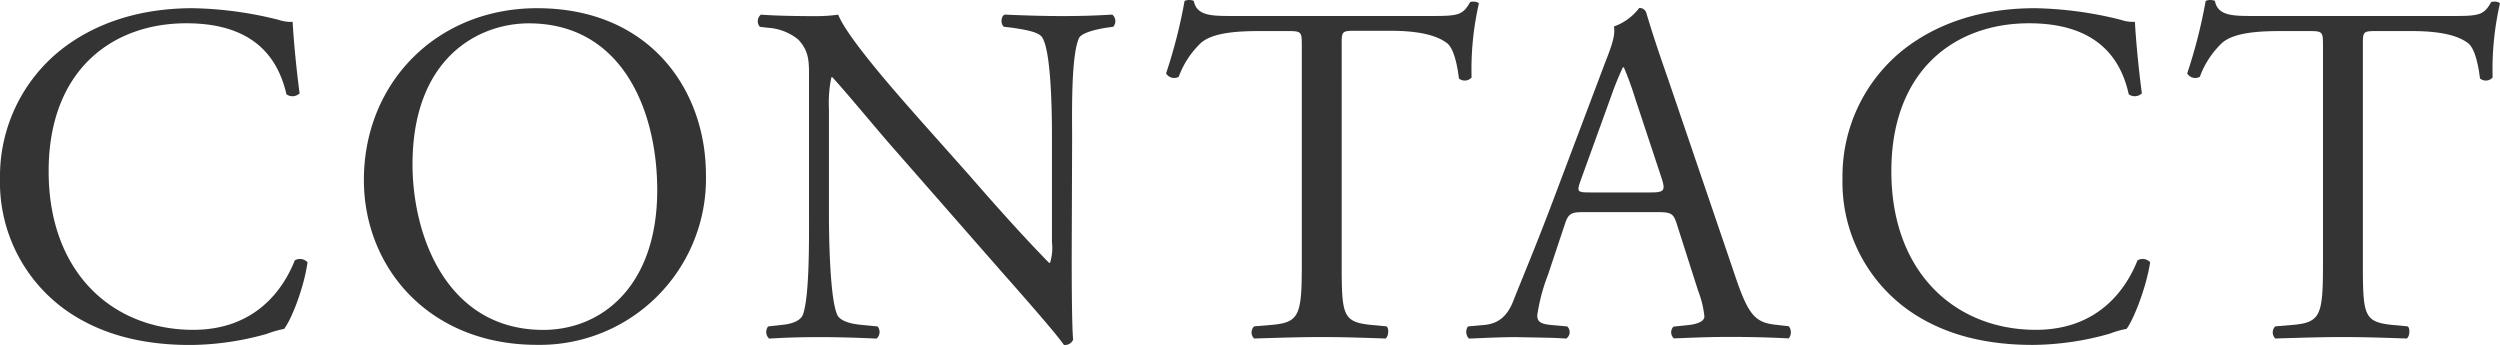
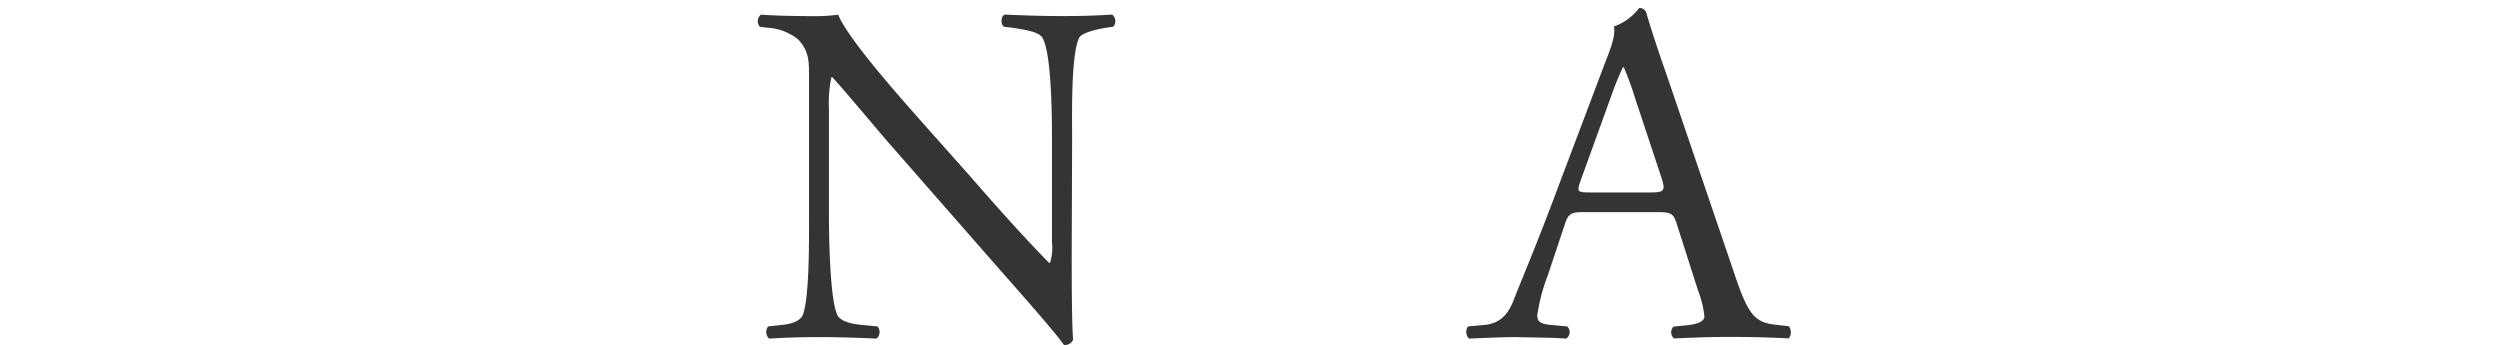
<svg xmlns="http://www.w3.org/2000/svg" viewBox="0 0 359.73 49.63">
  <g fill="#343434">
-     <path d="m8.82 7.13c5.11-4 11.62-5.95 18.9-5.95a54 54 0 0 1 12.39 1.68 5.28 5.28 0 0 0 2 .28c.07 1.61.43 6 1 10.29a1.47 1.47 0 0 1 -1.89.14c-1.11-4.76-4.22-10.22-14.41-10.22-10.71 0-19.81 6.79-19.81 21.29 0 14.7 9.31 22.82 20.79 22.82 9 0 13-5.88 14.63-10a1.49 1.49 0 0 1 1.83.28c-.5 3.64-2.32 8.26-3.37 9.59a14.1 14.1 0 0 0 -2.45.7 41.25 41.25 0 0 1 -11.06 1.61c-6.3 0-12.32-1.26-17.43-4.69a22.57 22.57 0 0 1 -9.94-19.26 23.26 23.26 0 0 1 8.82-18.56z" />
-     <path d="m52.36 25.9c0-14 10.5-24.72 24.92-24.72 16.17 0 24.3 11.69 24.3 24a23.91 23.91 0 0 1 -24.3 24.44c-15.54.01-24.92-11.12-24.92-23.72zm42.21 1.46c0-11.55-5.11-24-18.48-24-7.28 0-16.73 5-16.73 20.3 0 10.37 5 23.81 18.83 23.81 8.4-.01 16.38-6.31 16.38-20.11z" />
    <path d="m154.21 36.61c0 2.1 0 10.43.21 12.25a1.26 1.26 0 0 1 -1.33.77c-.84-1.19-2.87-3.64-9-10.57l-16.2-18.49c-1.89-2.17-6.65-7.91-8.12-9.45h-.14a17.79 17.79 0 0 0 -.35 4.55v15.27c0 3.29.14 12.39 1.26 14.49.49.77 1.82 1.19 3.57 1.33l2.17.21a1.28 1.28 0 0 1 -.14 1.75c-3.15-.14-5.6-.21-8.19-.21-2.94 0-4.83.07-7.28.21a1.3 1.3 0 0 1 -.14-1.75l1.89-.21c1.61-.14 2.73-.63 3.08-1.4 1-2.52.91-11.06.91-14.42v-20.24c0-2-.07-3.43-1.54-5a7.59 7.59 0 0 0 -4.34-1.7l-1.19-.14a1.22 1.22 0 0 1 .14-1.75c2.94.21 6.65.21 7.91.21a22.61 22.61 0 0 0 3.22-.21c1.4 3.57 9.73 12.81 12 15.4l6.79 7.63c4.76 5.47 8.26 9.32 11.55 12.68h.14a7.06 7.06 0 0 0 .28-2.94v-15c0-3.29-.07-12.39-1.4-14.49-.42-.63-1.54-1-4.34-1.4l-1.19-.14c-.49-.42-.42-1.54.14-1.75 3.22.14 5.6.21 8.26.21 3 0 4.83-.07 7.21-.21a1.23 1.23 0 0 1 .14 1.75l-1 .14c-2.24.35-3.64.91-3.92 1.47-1.19 2.52-1 11.2-1 14.42z" />
-     <path d="m193.06 38c0 7.35.14 8.33 4.2 8.75l2.24.21c.42.28.28 1.54-.14 1.75-4-.14-6.37-.21-9.17-.21s-5.25.07-9.73.21a1.22 1.22 0 0 1 0-1.75l2.52-.21c4-.35 4.34-1.4 4.34-8.75v-31.29c0-2.17 0-2.24-2.1-2.24h-3.85c-3 0-6.86.14-8.61 1.75a12.78 12.78 0 0 0 -3.15 4.83 1.35 1.35 0 0 1 -1.82-.49 73.72 73.72 0 0 0 2.66-10.43 1.75 1.75 0 0 1 1.33 0c.42 2.24 2.73 2.17 5.95 2.17h28.35c3.78 0 4.41-.14 5.46-2 .35-.14 1.12-.07 1.26.21a42.37 42.37 0 0 0 -1.05 10.64 1.31 1.31 0 0 1 -1.82.14c-.21-1.75-.7-4.34-1.75-5.11-1.61-1.19-4.27-1.75-8.12-1.75h-5c-2.1 0-2 .07-2 2.38z" />
    <path d="m241.29 32.27c-.49-1.54-.77-1.75-2.87-1.75h-10.57c-1.75 0-2.17.21-2.66 1.68l-2.45 7.35a26.76 26.76 0 0 0 -1.54 5.81c0 .84.35 1.26 2 1.4l2.31.21a1.13 1.13 0 0 1 -.14 1.75c-1.82-.14-4-.14-7.28-.21-2.31 0-4.83.14-6.72.21a1.38 1.38 0 0 1 -.14-1.75l2.31-.21c1.68-.14 3.22-.91 4.2-3.43 1.26-3.22 3.22-7.77 6.16-15.61l7.14-18.91c1-2.52 1.4-3.85 1.19-5a7.85 7.85 0 0 0 3.64-2.66 1 1 0 0 1 1 .63c.91 3.08 2 6.3 3.08 9.38l9.59 28.15c2 6 2.94 7.07 5.95 7.42l1.89.21a1.37 1.37 0 0 1 0 1.75c-2.87-.14-5.32-.21-8.47-.21-3.36 0-6 .14-8.05.21a1.17 1.17 0 0 1 -.06-1.69l2-.21c1.47-.14 2.45-.56 2.45-1.26a14.34 14.34 0 0 0 -.91-3.71zm-13.86-6.27c-.56 1.62-.49 1.69 1.47 1.69h8.61c2 0 2.17-.28 1.54-2.18l-3.78-11.41a46.12 46.12 0 0 0 -1.61-4.41h-.14a42.66 42.66 0 0 0 -1.68 4.13z" />
-     <path d="m273.91 7.13c5.11-4 11.62-5.95 18.9-5.95a54 54 0 0 1 12.39 1.68 5.28 5.28 0 0 0 2 .28c.07 1.61.42 6 1 10.29a1.48 1.48 0 0 1 -1.89.14c-1.05-4.76-4.2-10.22-14.35-10.22-10.71 0-19.81 6.79-19.81 21.29 0 14.7 9.31 22.82 20.79 22.82 9 0 13-5.88 14.63-10a1.47 1.47 0 0 1 1.82.28c-.55 3.63-2.39 8.26-3.39 9.58a14.1 14.1 0 0 0 -2.45.7 41.25 41.25 0 0 1 -11.06 1.61c-6.3 0-12.32-1.26-17.43-4.69a22.57 22.57 0 0 1 -9.94-19.25 23.26 23.26 0 0 1 8.79-18.56z" />
-     <path d="m340 38c0 7.35.14 8.33 4.2 8.75l2.24.21c.42.28.28 1.54-.14 1.75-4-.14-6.37-.21-9.17-.21s-5.25.07-9.73.21a1.22 1.22 0 0 1 0-1.75l2.52-.21c4-.35 4.34-1.4 4.34-8.75v-31.29c0-2.17 0-2.24-2.1-2.24h-3.86c-3 0-6.86.14-8.61 1.75a12.78 12.78 0 0 0 -3.15 4.83 1.35 1.35 0 0 1 -1.82-.49 73.72 73.72 0 0 0 2.66-10.43 1.75 1.75 0 0 1 1.33 0c.42 2.24 2.73 2.17 6 2.17h28.29c3.78 0 4.41-.14 5.46-2 .35-.14 1.12-.07 1.26.21a42.37 42.37 0 0 0 -1.05 10.64 1.31 1.31 0 0 1 -1.82.14c-.21-1.75-.7-4.34-1.75-5.11-1.6-1.18-4.26-1.71-8.1-1.71h-5c-2.1 0-2 .07-2 2.38z" />
  </g>
</svg>